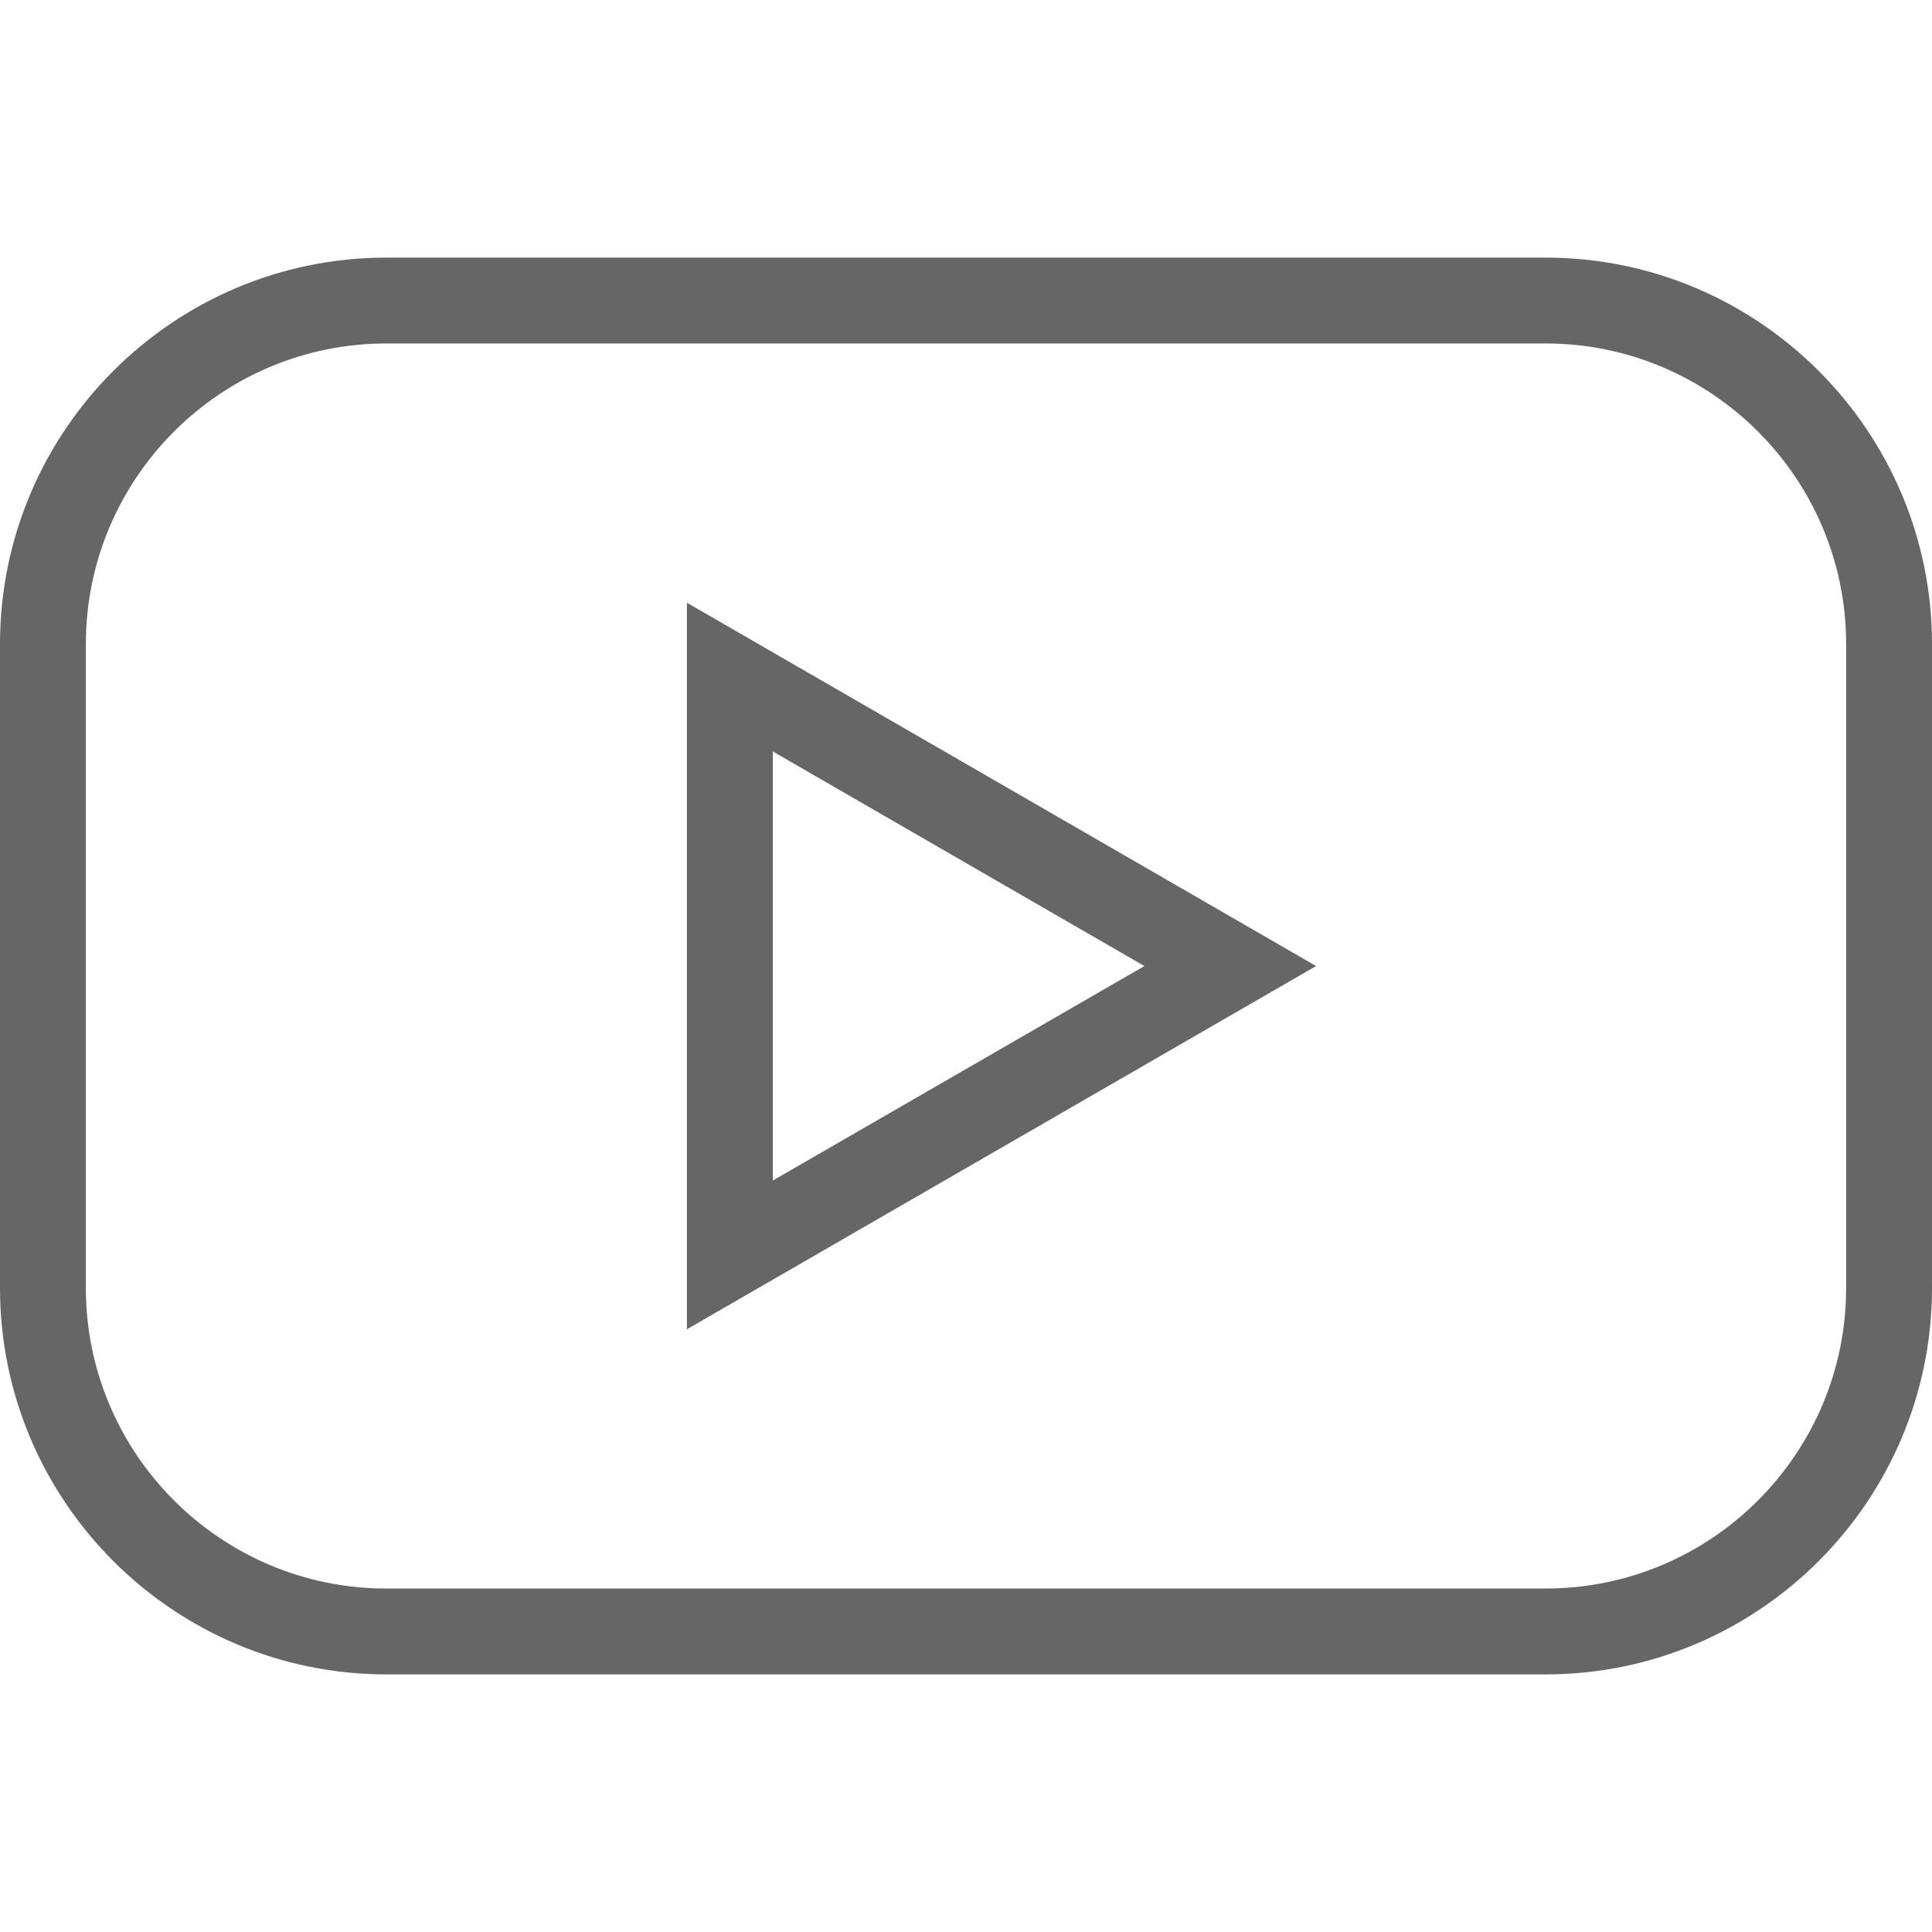
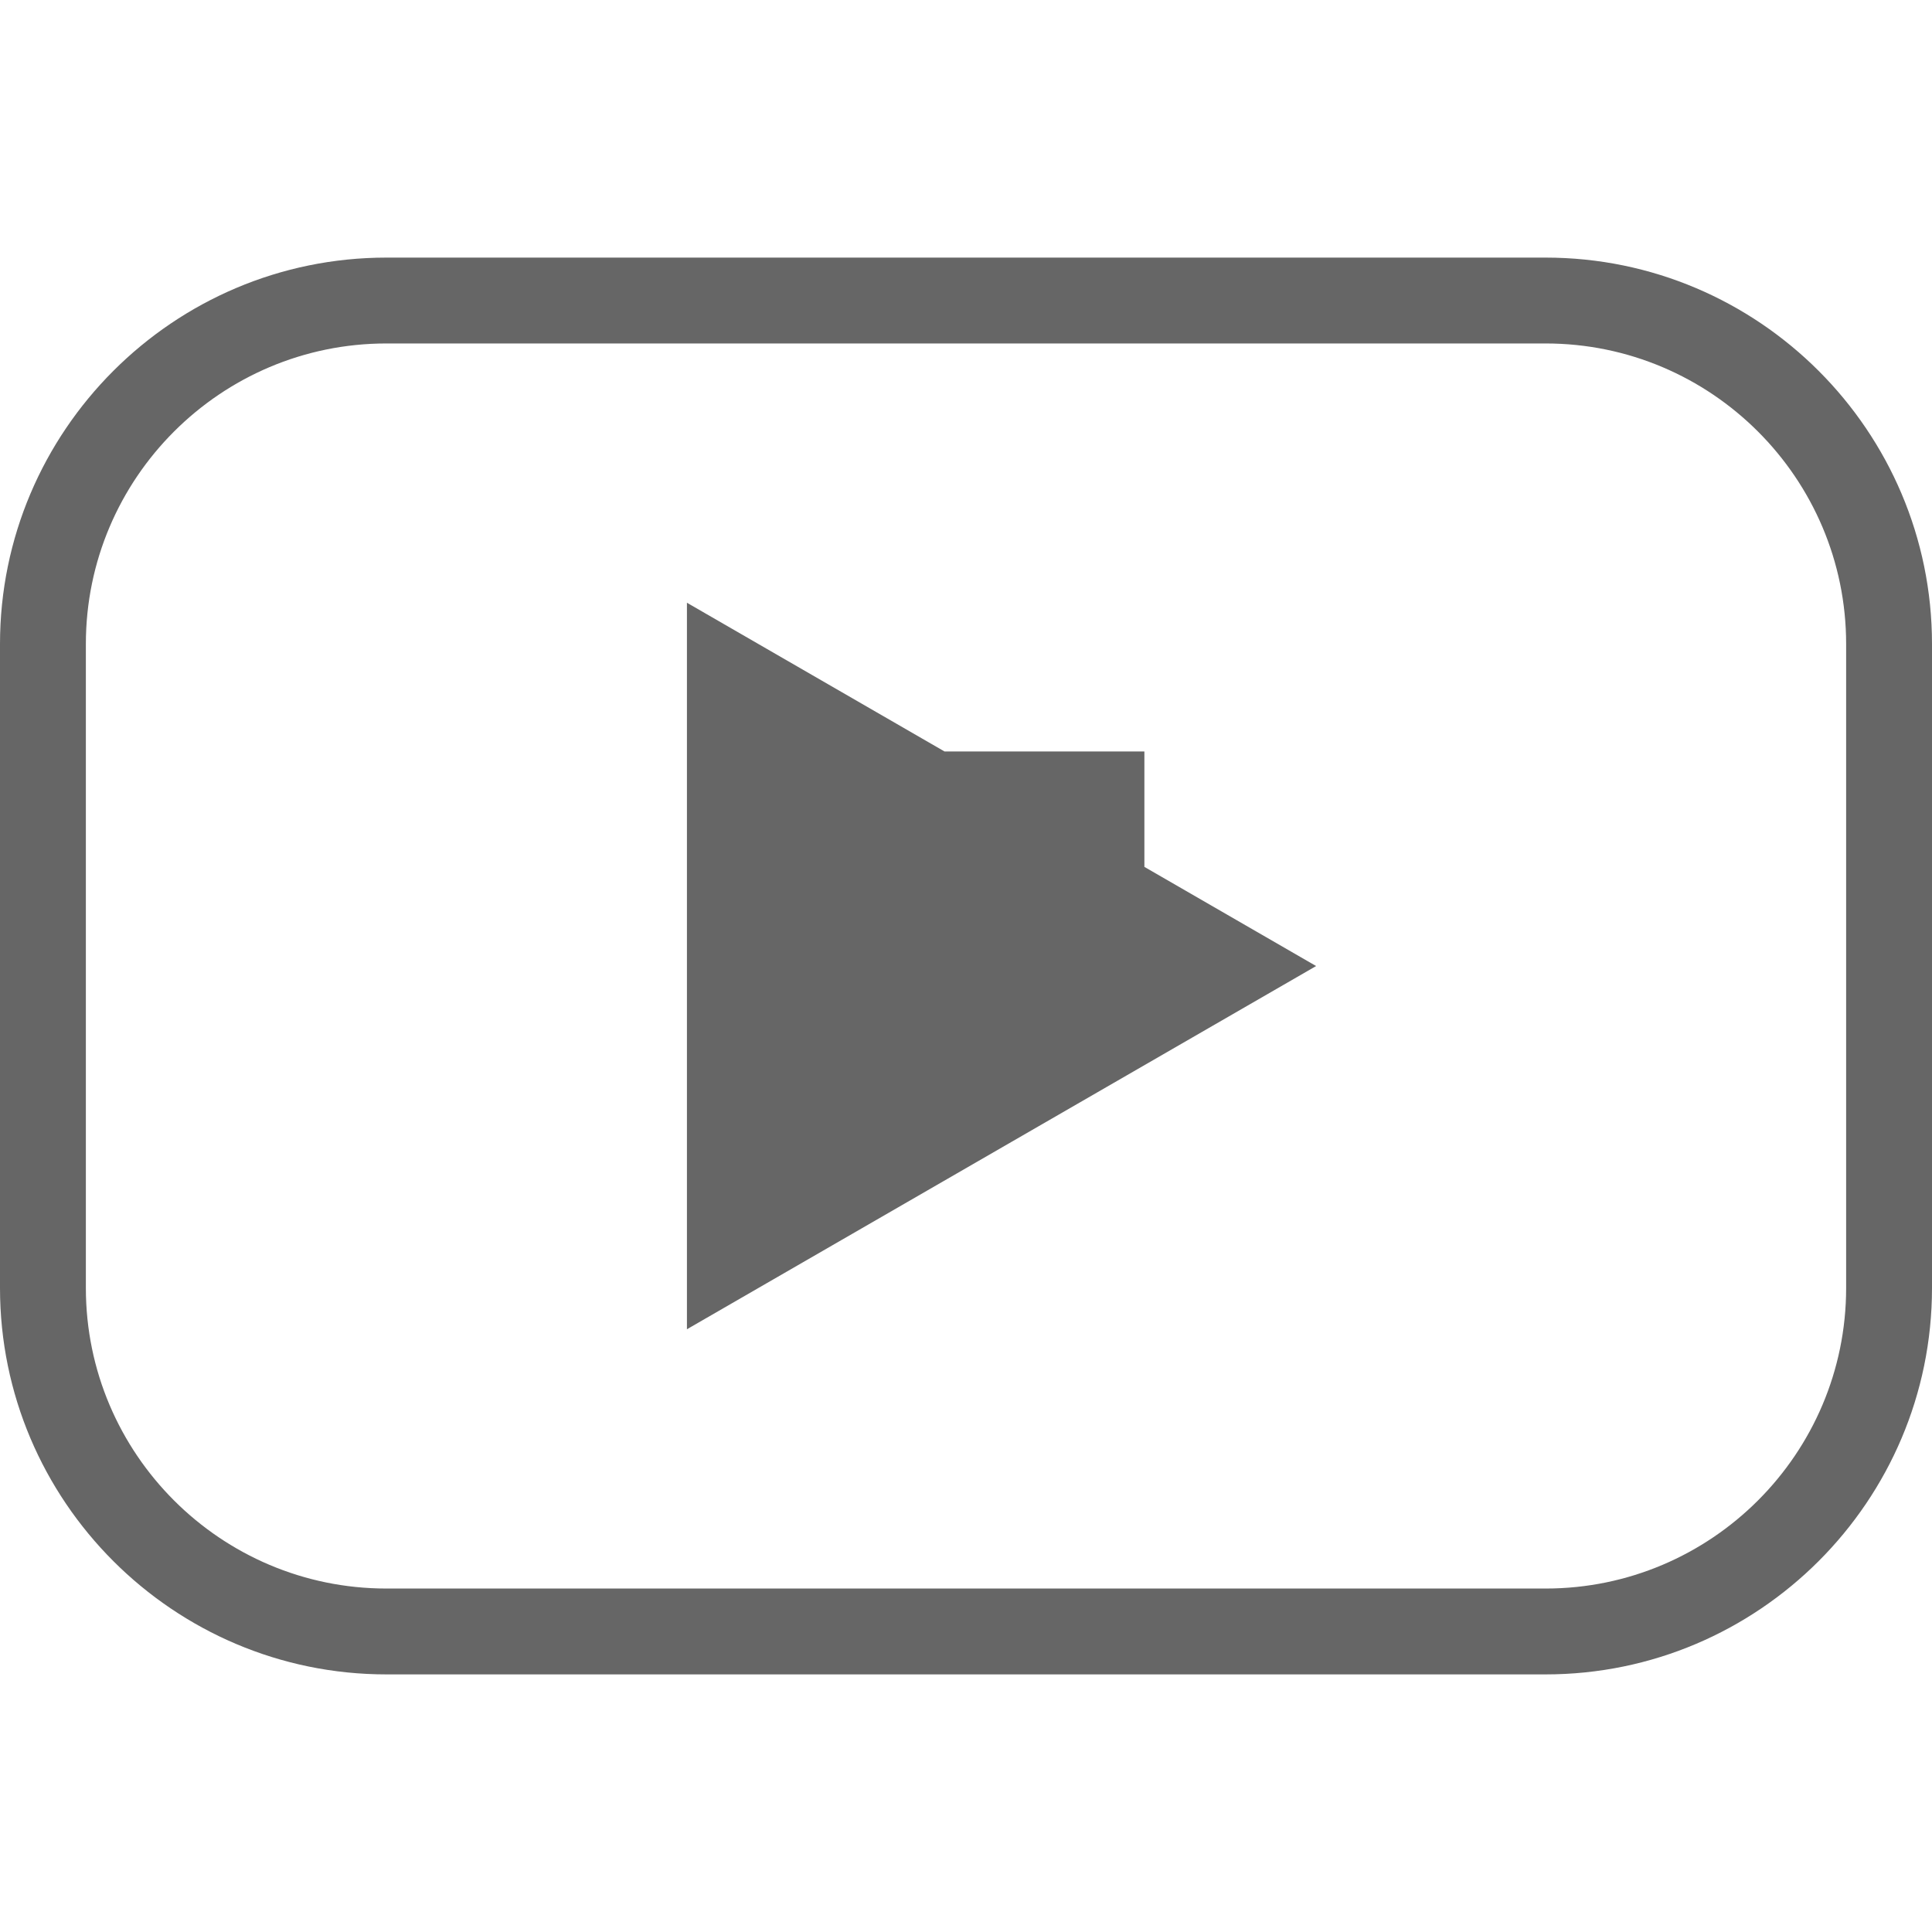
<svg xmlns="http://www.w3.org/2000/svg" fill="#666666" width="612" height="612" viewBox="0 0 612 612">
-   <path d="M489.6 81.6H122.4C54.917 81.6 0 136.516 0 204v204c0 67.482 54.917 122.4 122.4 122.4h367.2c67.483 0 122.4-54.918 122.4-122.4V204c0-67.484-54.917-122.4-122.4-122.4zM584.8 408c0 52.496-42.704 95.2-95.2 95.2H122.4c-52.496 0-95.2-42.704-95.2-95.2V204c0-52.496 42.704-95.2 95.2-95.2h367.2c52.496 0 95.2 42.704 95.2 95.2v204zm-367.2 13.068l199.308-115.055L217.6 190.93v230.138zm27.2-183.027l117.708 67.974L244.8 373.96V238.04z" />
+   <path d="M489.6 81.6H122.4C54.917 81.6 0 136.516 0 204v204c0 67.482 54.917 122.4 122.4 122.4h367.2c67.483 0 122.4-54.918 122.4-122.4V204c0-67.484-54.917-122.4-122.4-122.4zM584.8 408c0 52.496-42.704 95.2-95.2 95.2H122.4c-52.496 0-95.2-42.704-95.2-95.2V204c0-52.496 42.704-95.2 95.2-95.2h367.2c52.496 0 95.2 42.704 95.2 95.2v204zm-367.2 13.068l199.308-115.055L217.6 190.93v230.138zm27.2-183.027l117.708 67.974V238.04z" />
</svg>